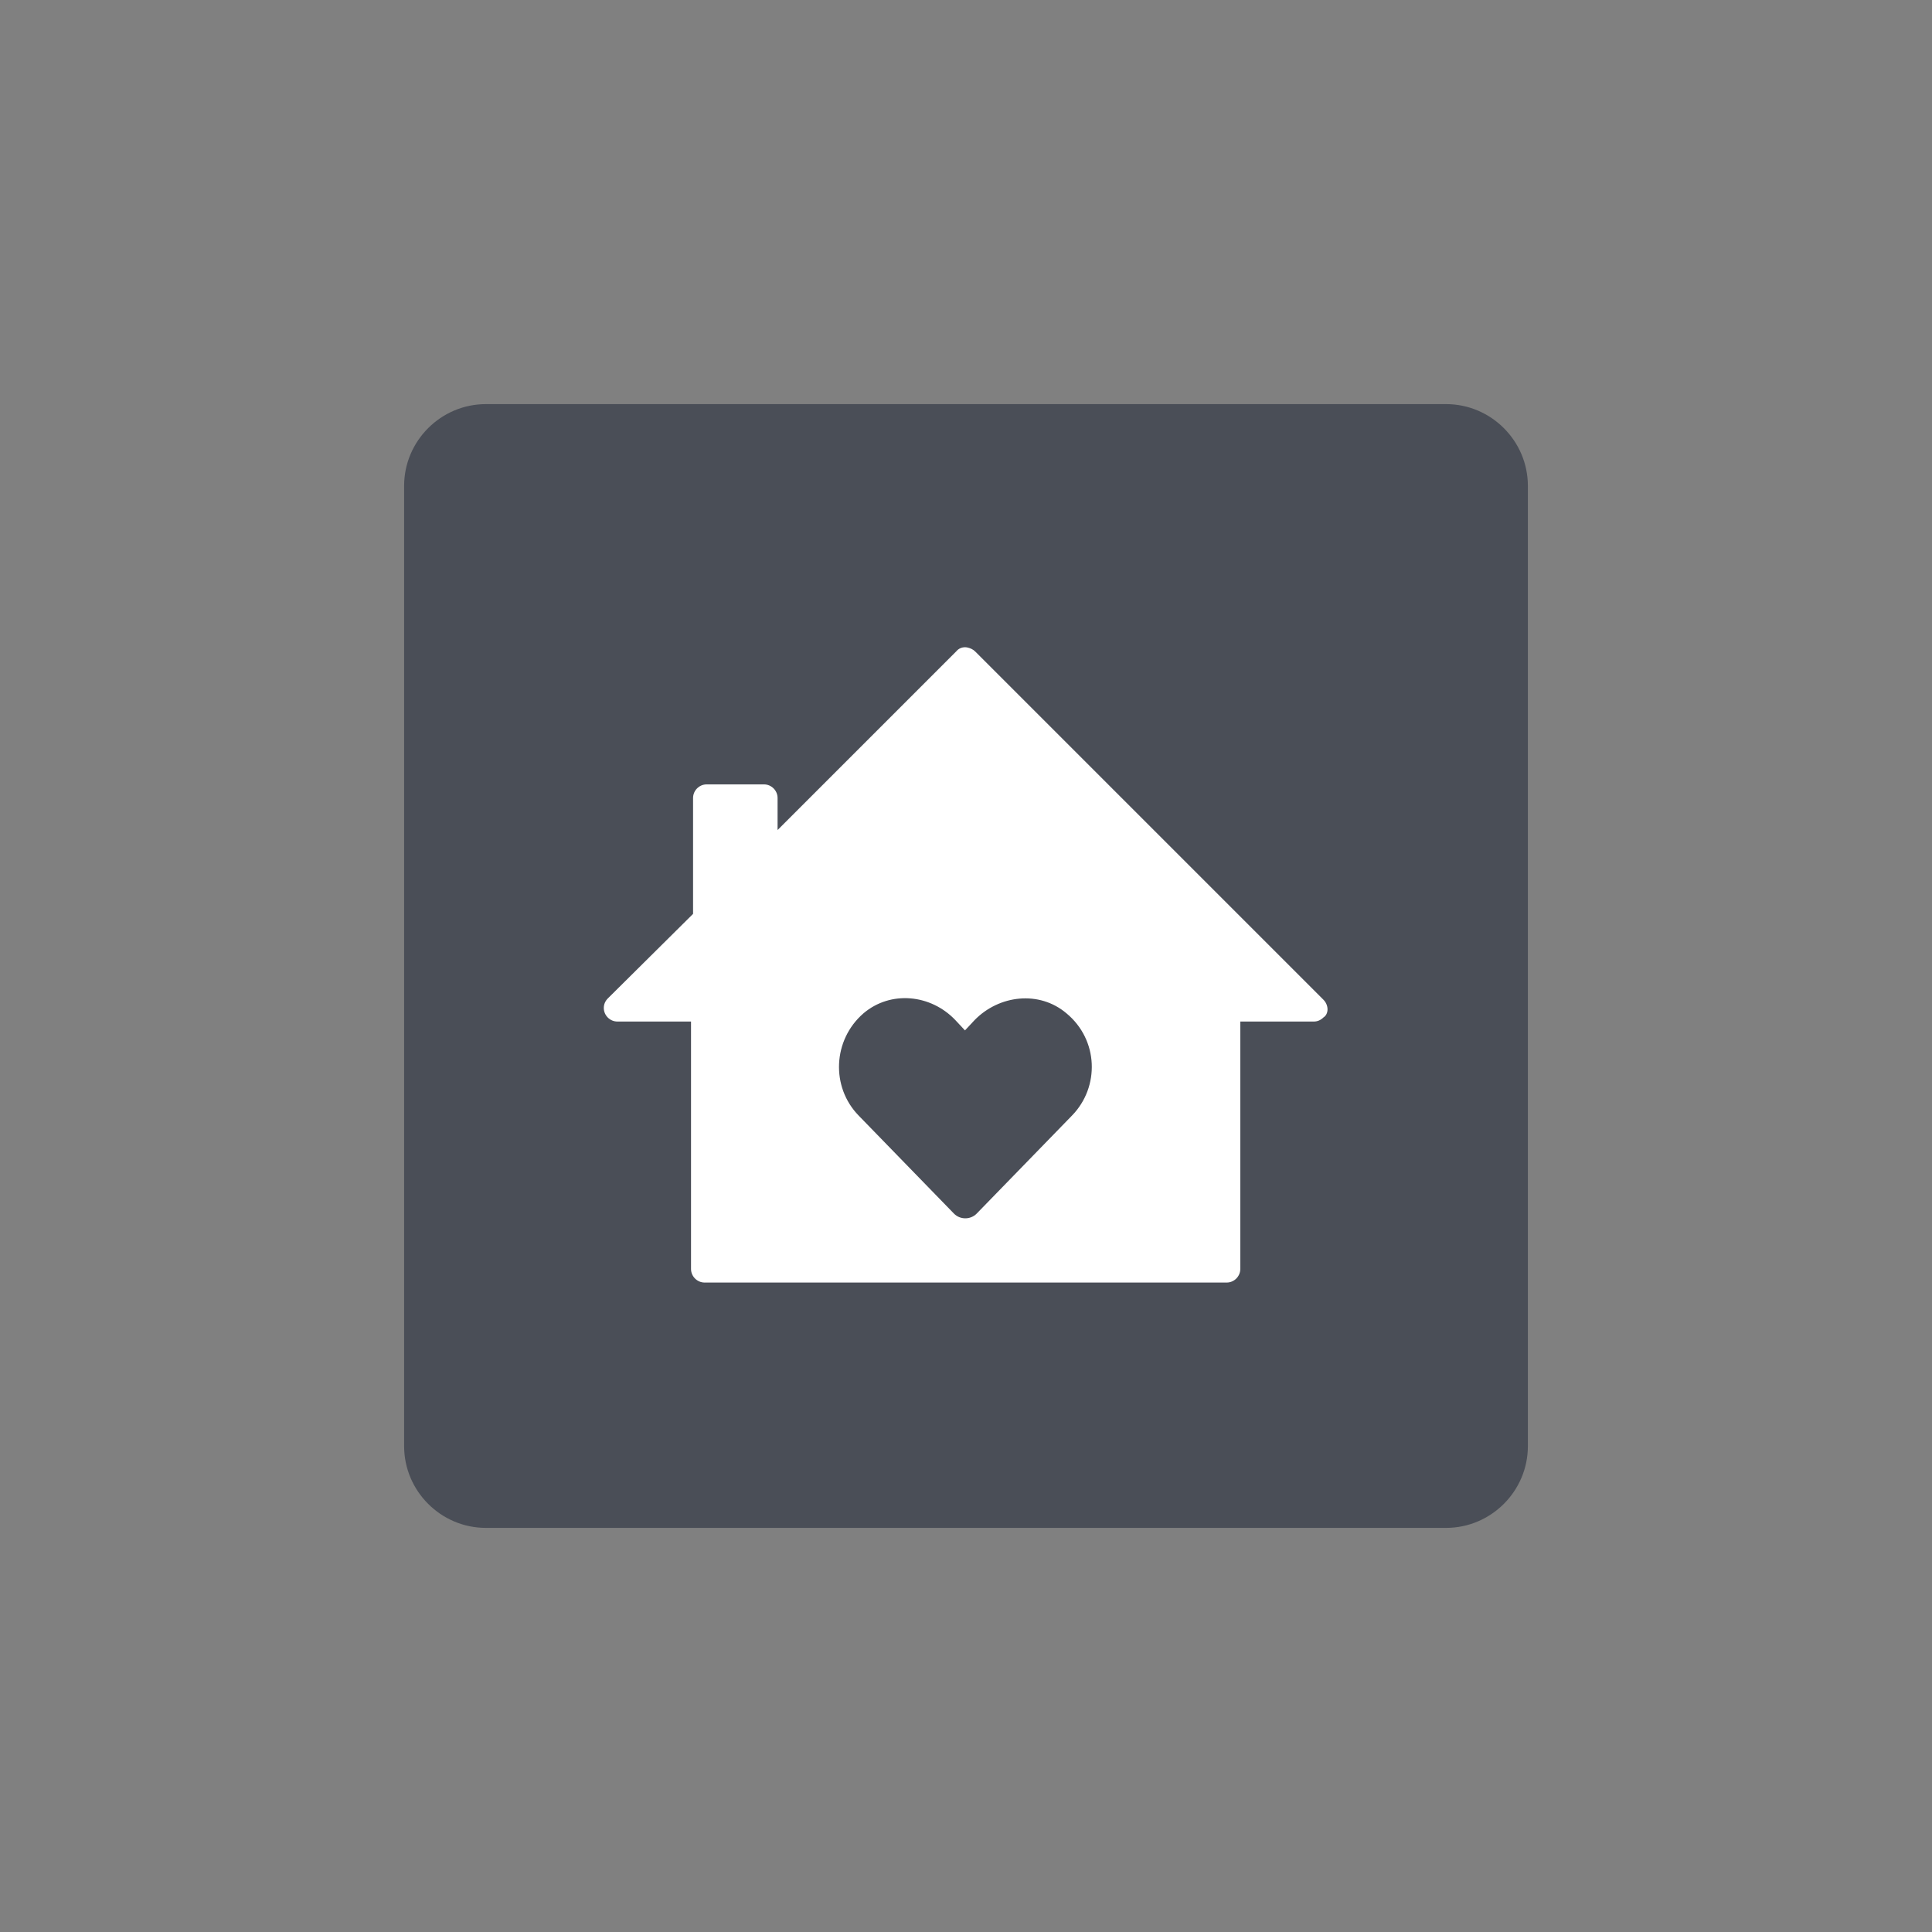
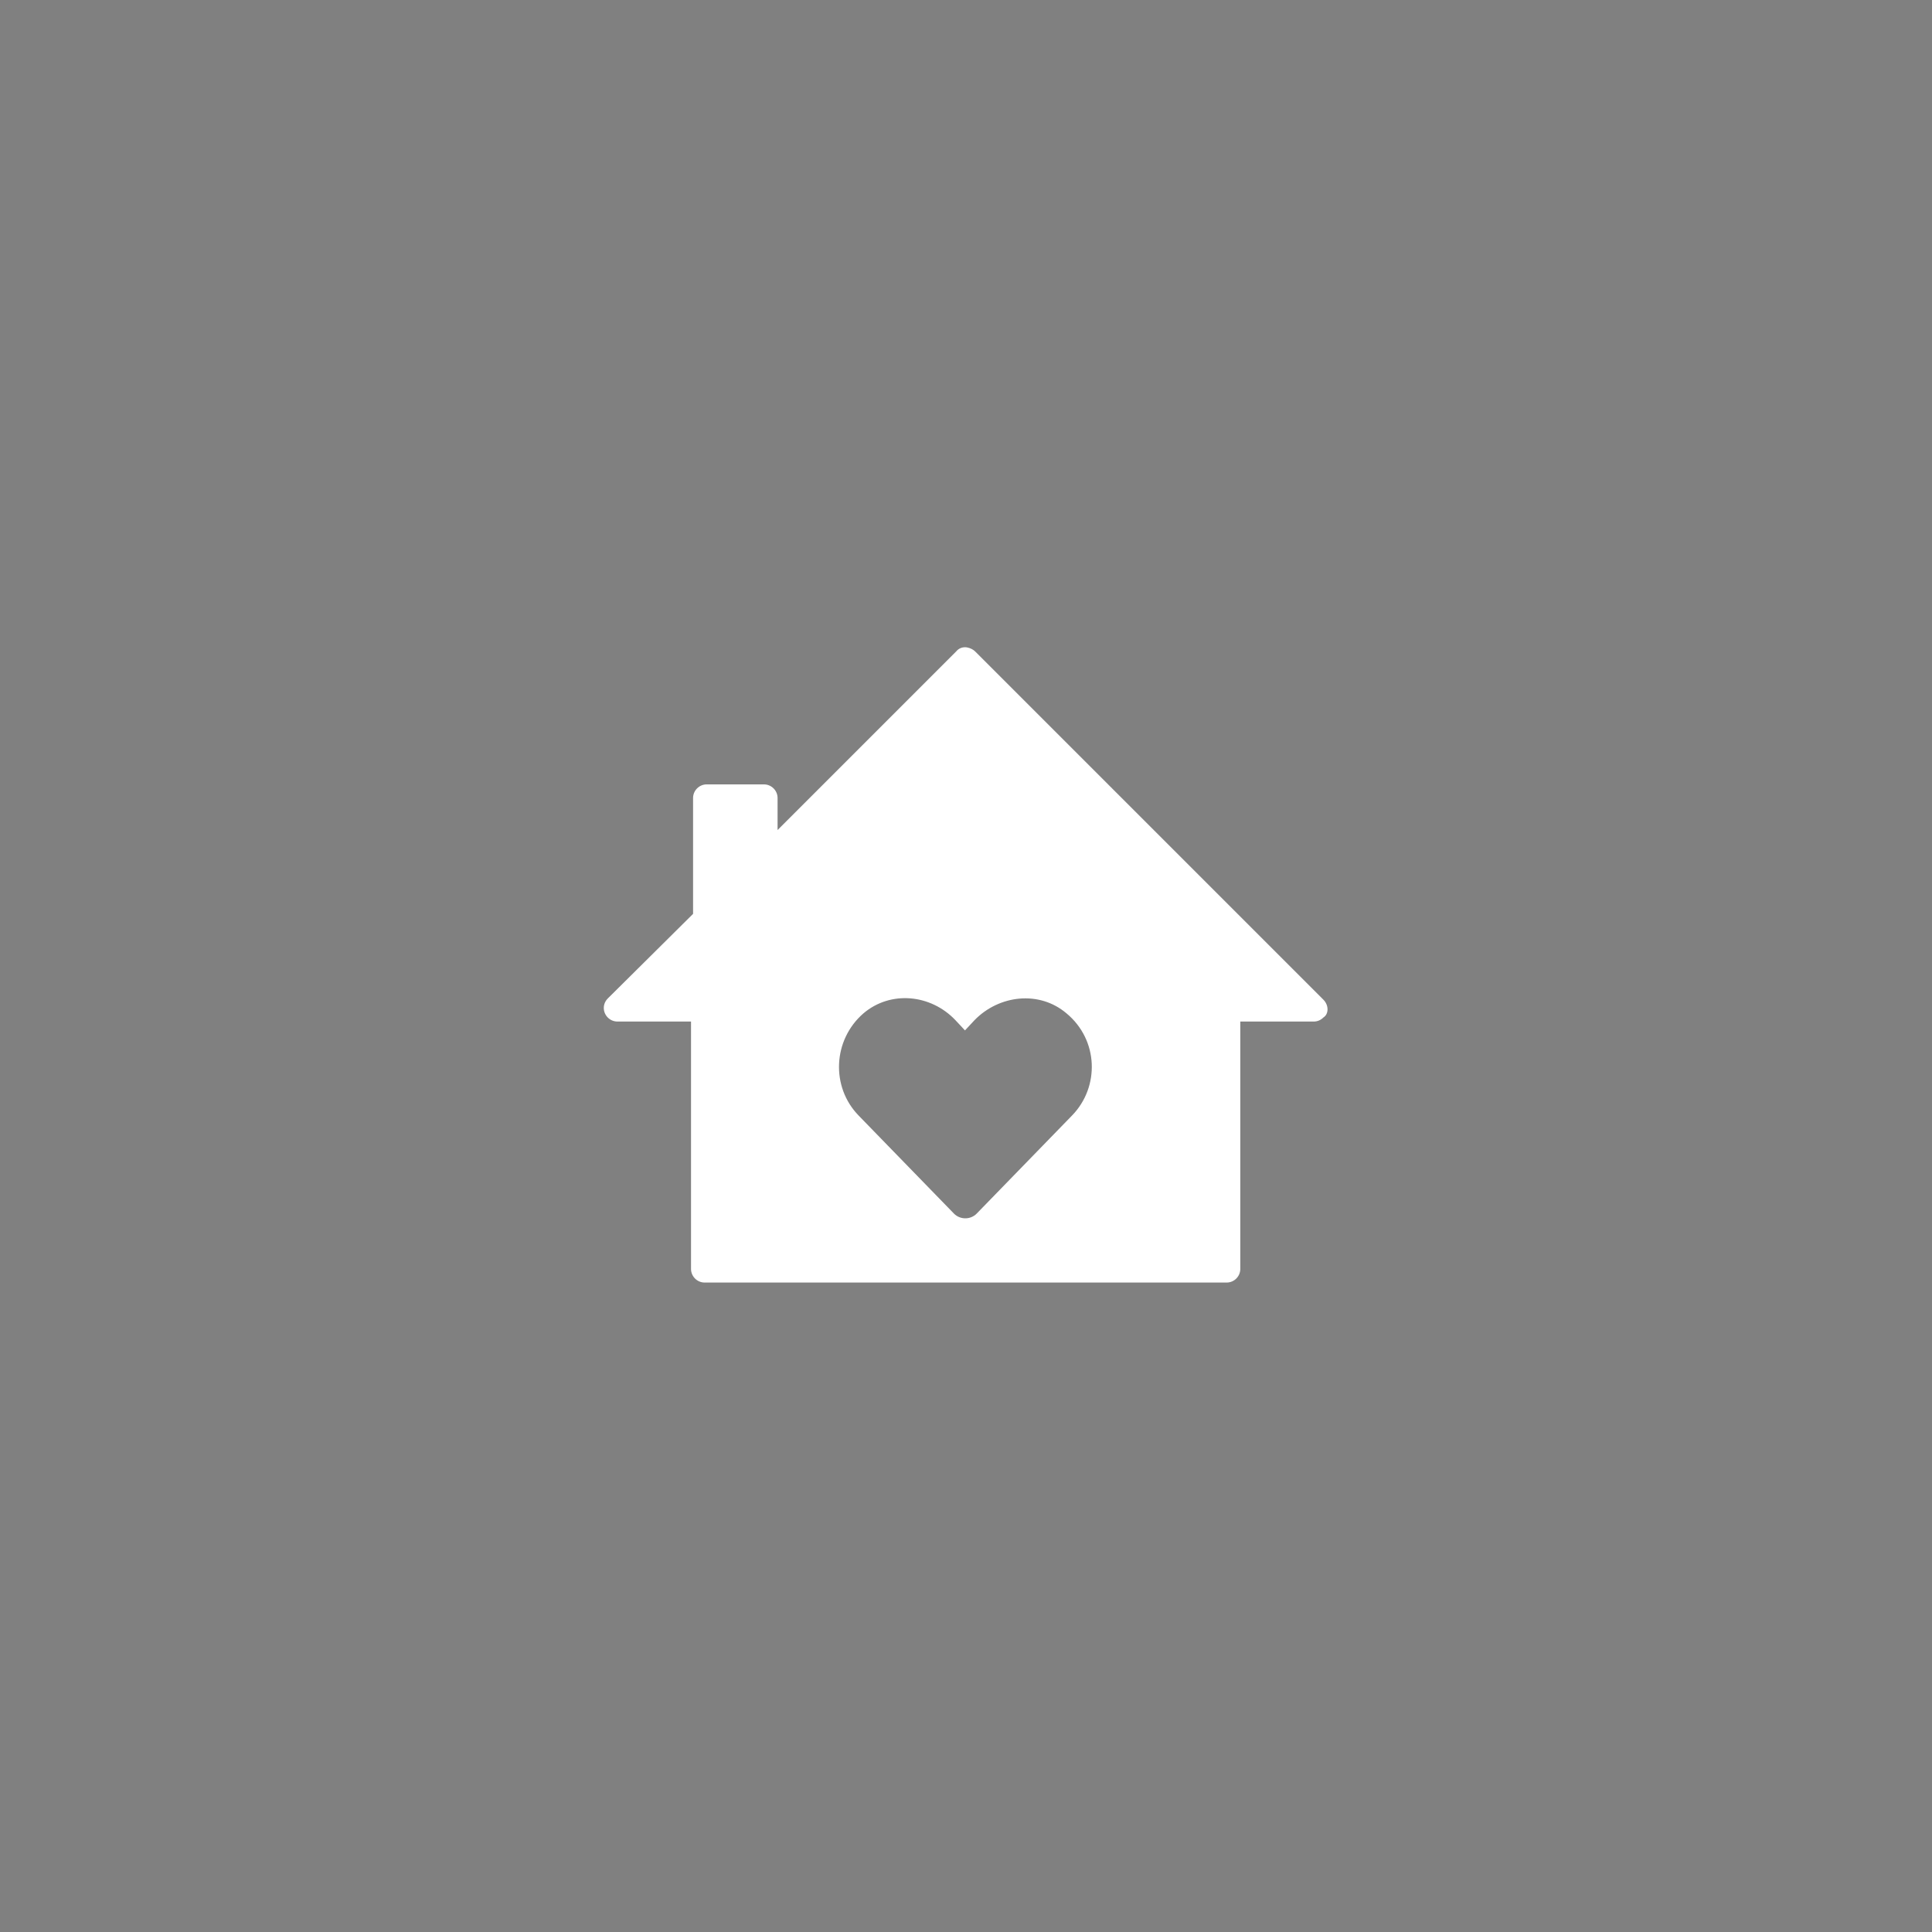
<svg xmlns="http://www.w3.org/2000/svg" version="1.1" id="Layer_1" x="0px" y="0px" viewBox="0 0 283.5 283.5" style="enable-background:new 0 0 283.5 283.5;" xml:space="preserve">
  <rect x="0" y="0" width="283.5" height="283.5" fill="#808080" stroke="none" />
  <style type="text/css"> .st0{fill:#4A4E57;} .st1{fill:#FFFFFF;} </style>
  <g>
-     <path class="st0" d="M212.2,224.2H71.3c-6.6,0-12-5.4-12-12V71.3c0-6.6,5.4-12,12-12h140.9c6.6,0,12,5.4,12,12v140.9 C224.2,218.8,218.8,224.2,212.2,224.2z" />
    <path class="st1" d="M194.2,146.7l-51.1-51.1c-0.3-0.3-0.7-0.5-1.2-0.6c-0.6-0.1-1.2,0.1-1.6,0.6l-26.2,26.2v-4.7c0-1.1-0.9-2-2-2 h-8.4c-1.1,0-2,0.9-2,2v17l-12.5,12.4c-0.4,0.4-0.6,0.9-0.6,1.4c0,1.1,0.9,2,2,2h10.8v36.3c0,1.1,0.9,2,2,2H180c1.1,0,2-0.9,2-2 v-36.3h10.8c0.5,0,1-0.2,1.4-0.6C195,148.8,195,147.5,194.2,146.7z M157.3,163.7l-14,14.4c-0.9,0.9-2.4,0.9-3.3,0l-14-14.4 c-4.1-4.2-3.8-11.1,0.7-15c4-3.4,9.9-2.8,13.5,1l1.4,1.5l1.4-1.5c3.6-3.7,9.5-4.4,13.5-1C161.2,152.6,161.4,159.5,157.3,163.7z" />
  </g>
</svg>